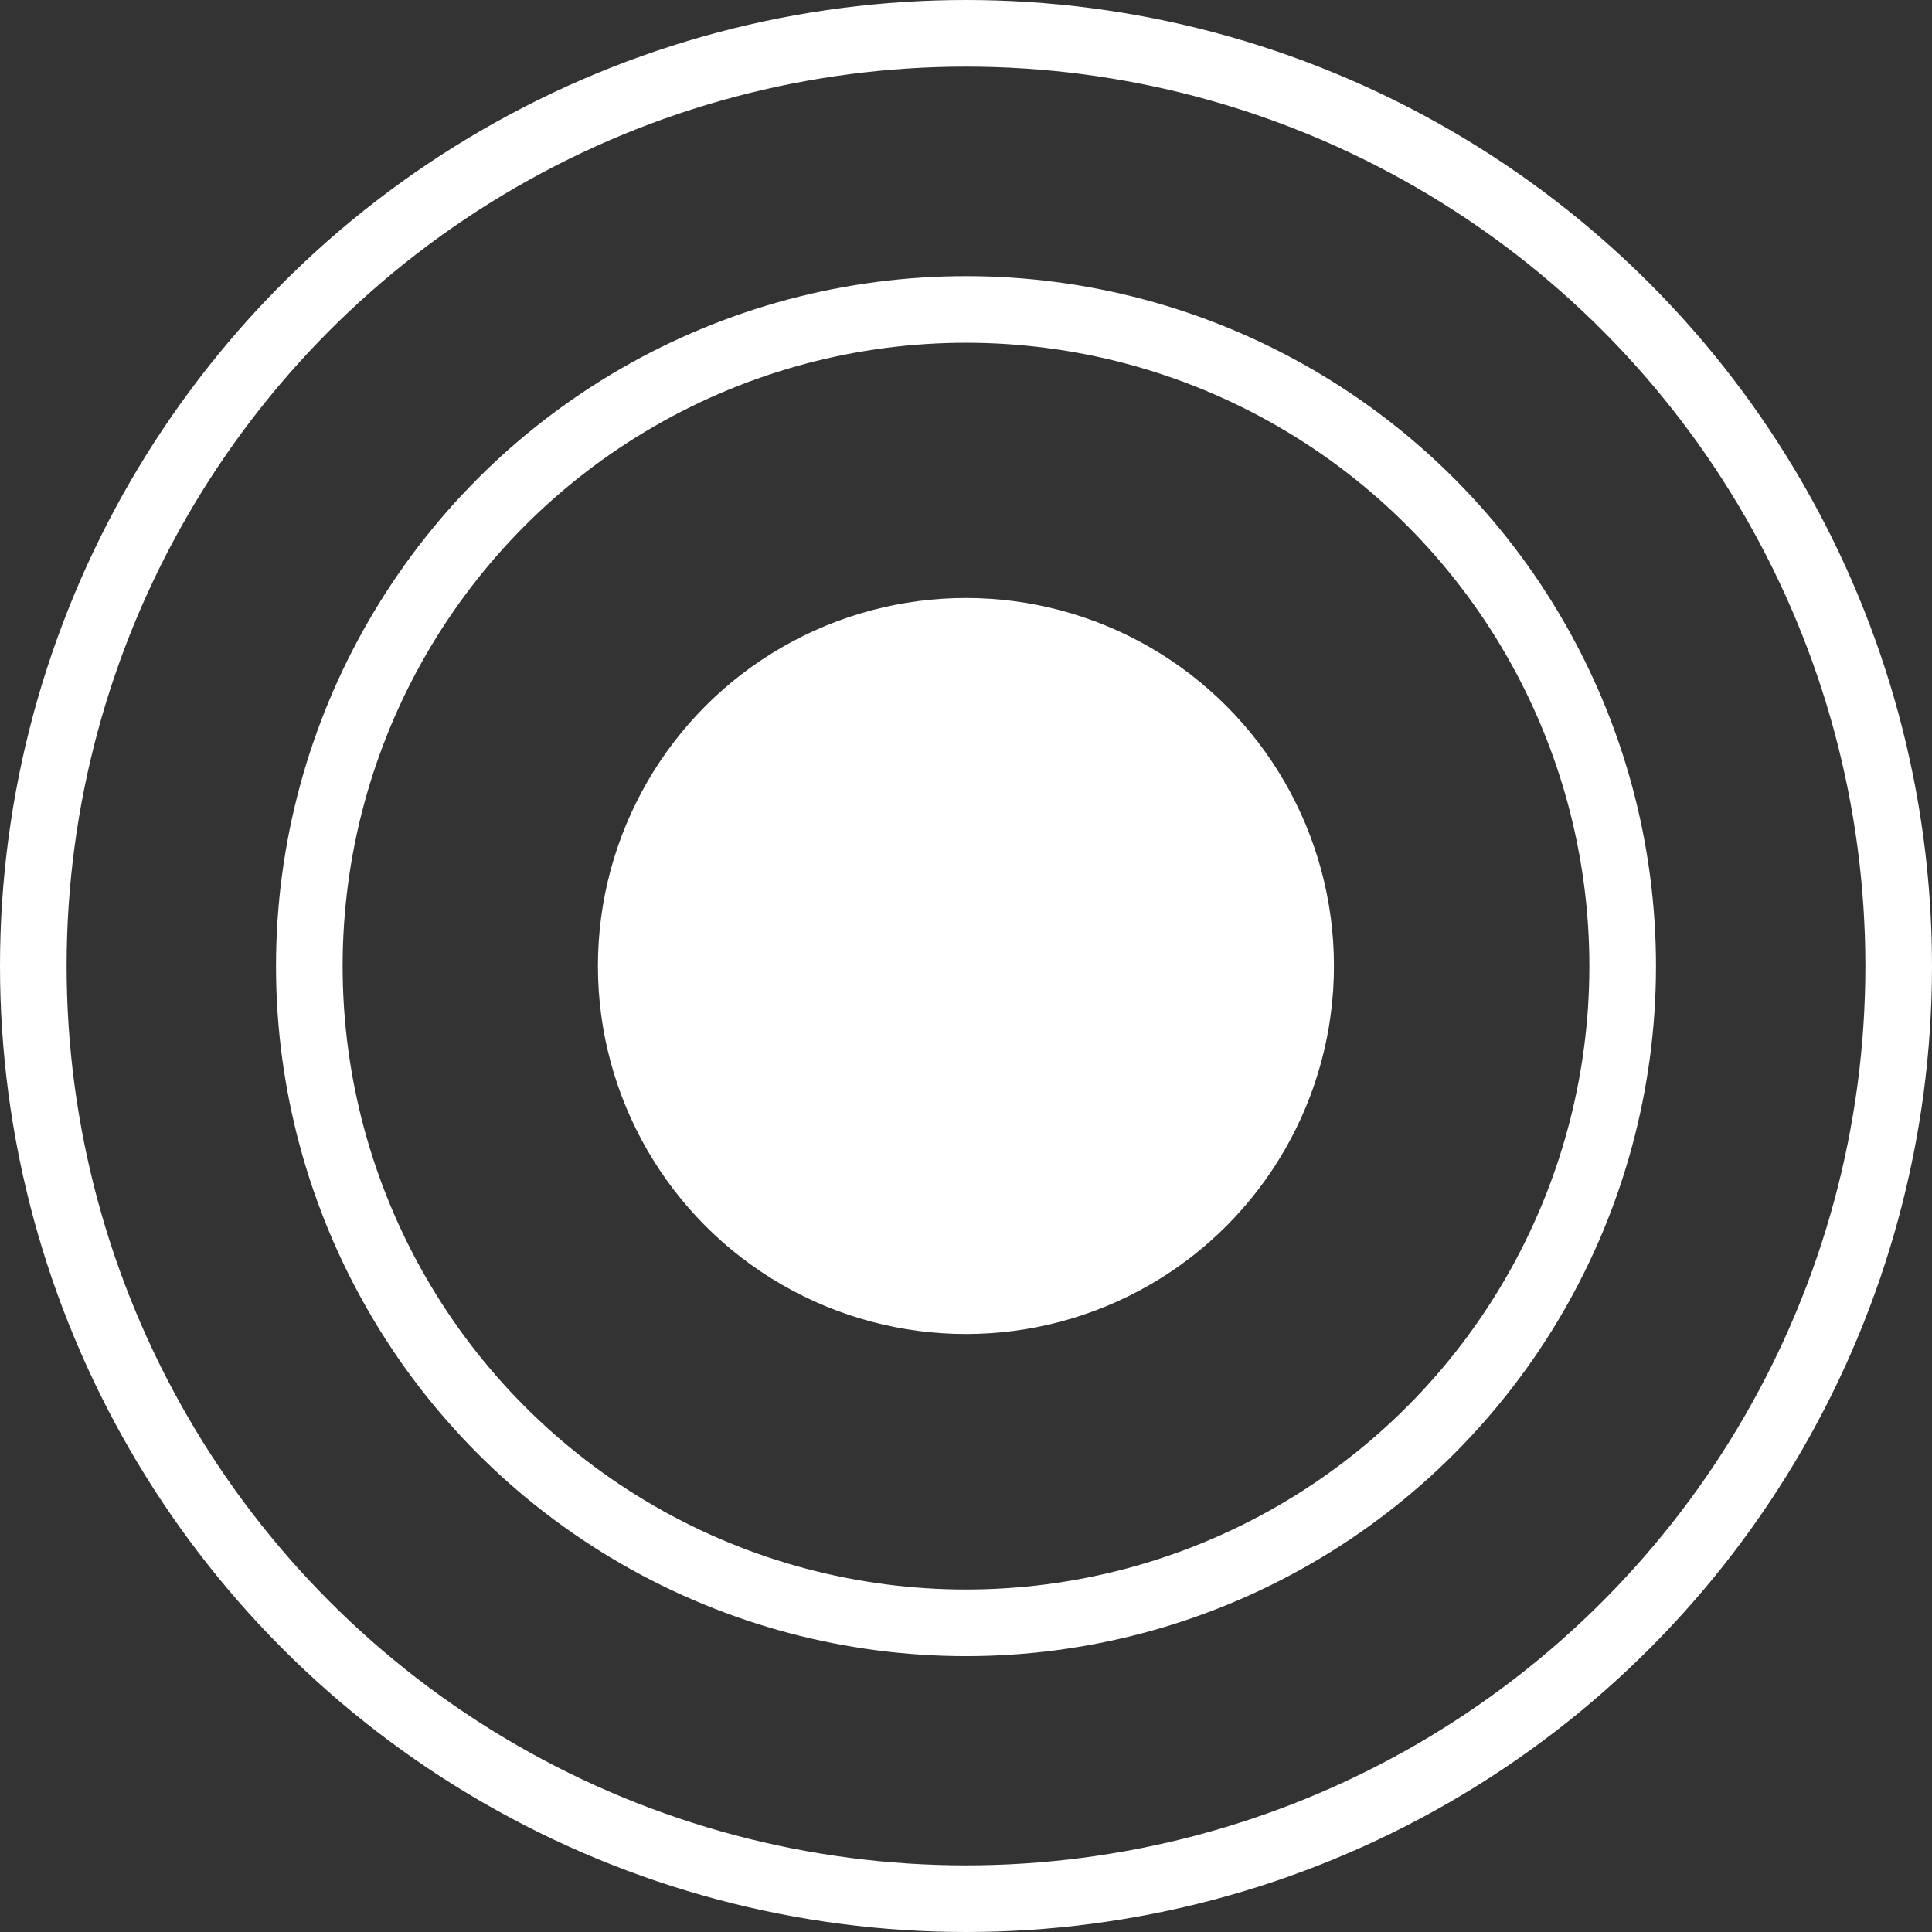
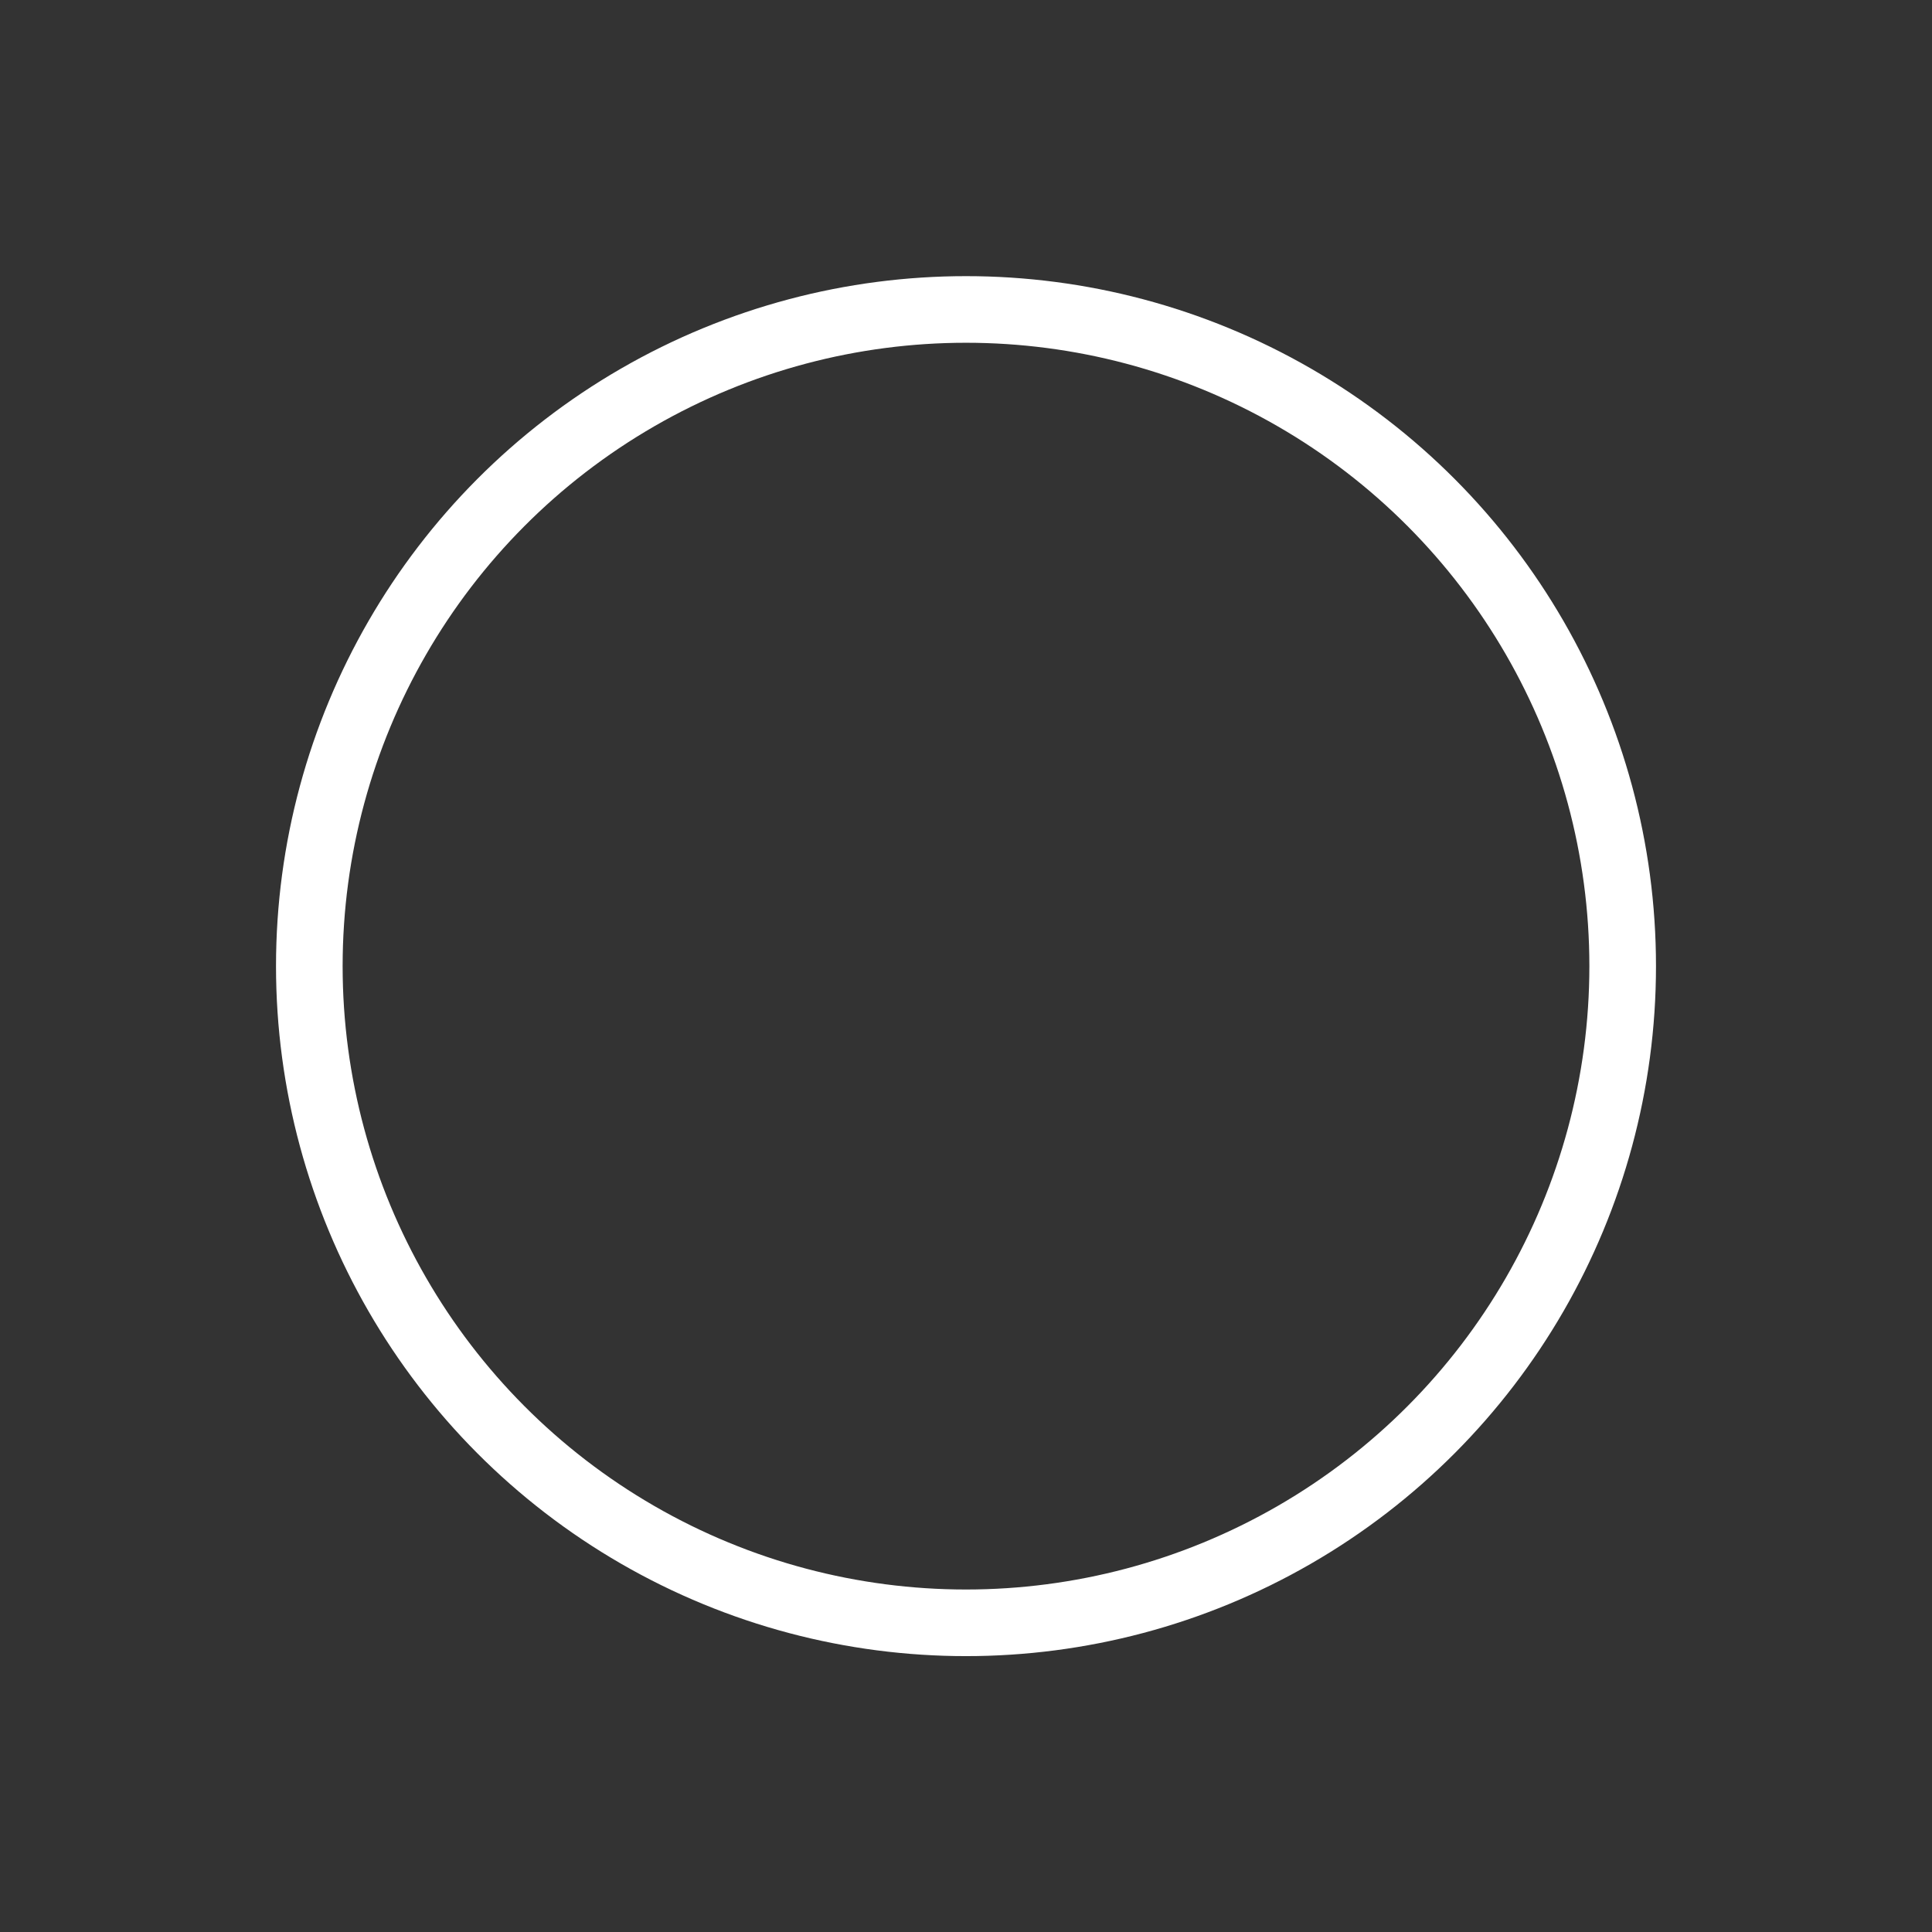
<svg xmlns="http://www.w3.org/2000/svg" width="29" height="29" viewBox="0 0 29 29" fill="none">
  <rect x="0" y="0" width="29" height="29" fill="#333333" stroke="none" />
-   <circle cx="14.5" cy="14.5" r="14" stroke="white" />
  <circle cx="14.5" cy="14.502" r="9.857" stroke="white" />
-   <circle cx="14.499" cy="14.5" r="5.024" fill="white" stroke="white" />
</svg>